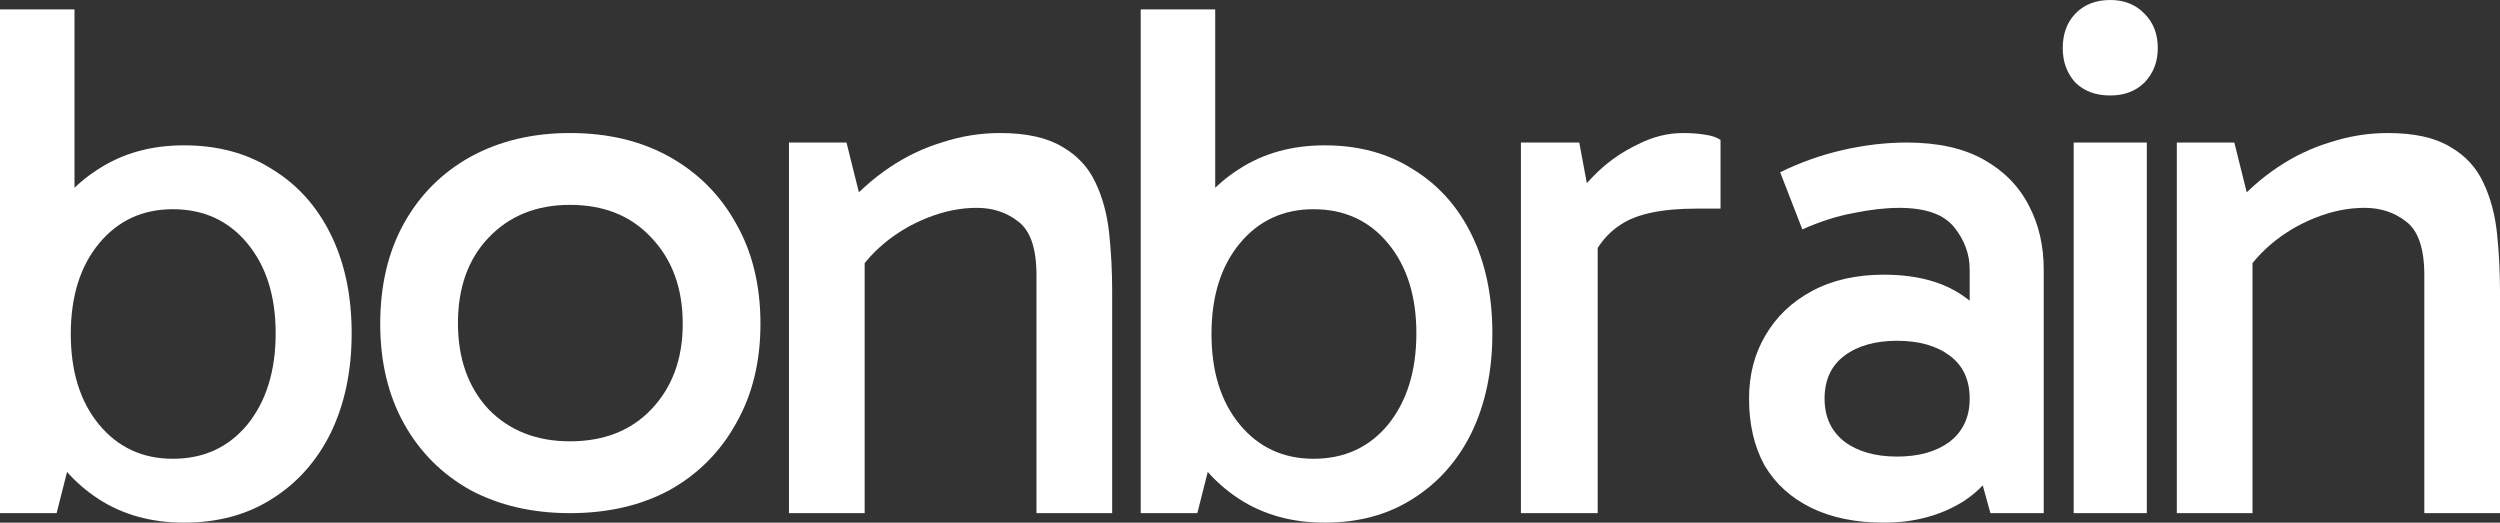
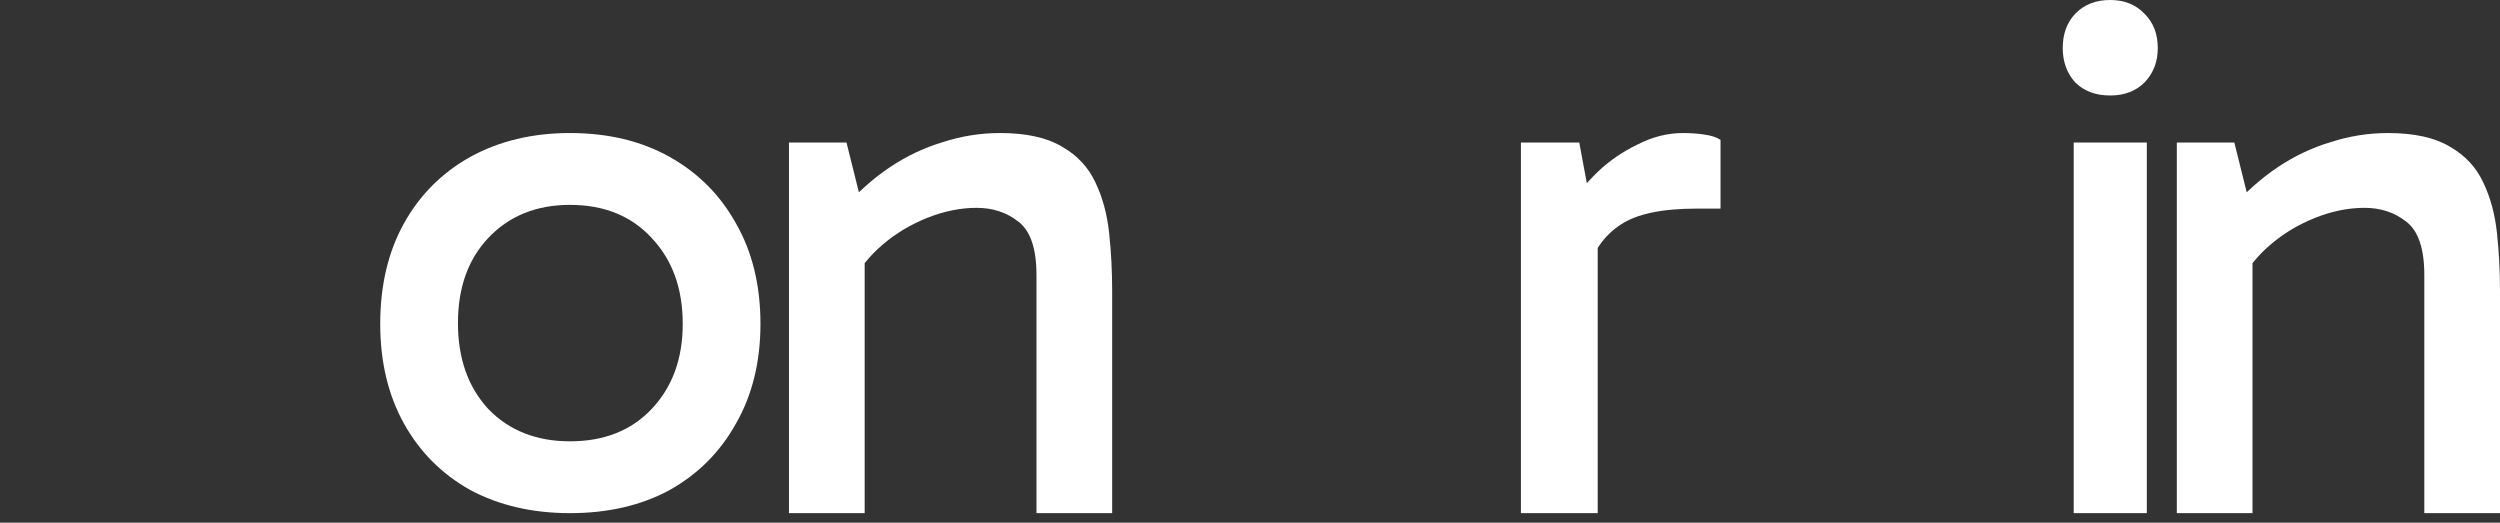
<svg xmlns="http://www.w3.org/2000/svg" width="574" height="120" viewBox="0 0 574 120" fill="none">
  <rect x="0" y="0" width="574" height="120" fill="#333333" stroke="none" />
  <path d="M492.91 117.818H476.122L476.122 32.727H492.91L492.91 117.818ZM473.604 11.046C473.604 7.81 474.555 5.188 476.458 3.18C478.472 1.06 481.158 0 484.516 0C487.762 0 490.392 1.06 492.407 3.18C494.421 5.188 495.429 7.81 495.429 11.046C495.429 14.169 494.421 16.791 492.407 18.911C490.392 20.919 487.762 21.924 484.516 21.924C481.158 21.924 478.472 20.919 476.458 18.911C474.555 16.791 473.604 14.169 473.604 11.046Z" fill="white" />
-   <path d="M432.52 120C426.06 120 420.507 118.864 415.861 116.591C411.214 114.318 407.644 111.079 405.151 106.875C402.771 102.557 401.581 97.443 401.581 91.534C401.581 86.079 402.828 81.25 405.321 77.045C407.814 72.727 411.384 69.318 416.031 66.818C420.677 64.318 426.174 63.068 432.52 63.068C440.453 63.068 446.8 64.886 451.559 68.523C456.433 72.045 459.833 76.932 461.759 83.182H452.239V61.875C452.239 58.352 451.049 55.114 448.67 52.159C446.29 49.205 442.096 47.727 436.09 47.727C432.917 47.727 429.404 48.125 425.55 48.92C421.81 49.602 417.901 50.852 413.821 52.67L408.721 39.545C413.367 37.273 418.184 35.568 423.17 34.432C428.157 33.295 433.03 32.727 437.79 32.727C444.93 32.727 450.823 34.034 455.469 36.648C460.116 39.261 463.572 42.784 465.839 47.216C468.106 51.534 469.239 56.42 469.239 61.875V117.818H456.999L452.749 102.443L461.759 99.886C459.719 106.591 456.093 111.648 450.88 115.057C445.666 118.352 439.547 120 432.52 120ZM435.58 104.829C440.567 104.829 444.59 103.693 447.65 101.42C450.71 99.034 452.239 95.739 452.239 91.534C452.239 87.216 450.71 83.92 447.65 81.648C444.59 79.375 440.567 78.239 435.58 78.239C430.594 78.239 426.57 79.375 423.51 81.648C420.451 83.92 418.921 87.216 418.921 91.534C418.921 95.739 420.451 99.034 423.51 101.42C426.57 103.693 430.594 104.829 435.58 104.829Z" fill="white" />
  <path d="M362.599 32.727L366.829 55.431V117.818H349.201V32.727H362.599ZM364.185 62.616L359.955 60.688V47.895L361.541 45.967C362.716 43.864 364.538 41.645 367.006 39.308C369.591 36.854 372.588 34.81 375.996 33.174C379.404 31.422 382.871 30.546 386.396 30.546C388.159 30.546 389.805 30.662 391.332 30.896C392.978 31.13 394.212 31.539 395.034 32.123V47.895H389.569C381.578 47.895 375.761 49.122 372.118 51.575C368.475 53.912 365.831 57.592 364.185 62.616Z" fill="white" />
  <path d="M229.634 30.546C235.658 30.546 240.408 31.597 243.884 33.7C247.36 35.686 249.908 38.432 251.53 41.937C253.152 45.325 254.195 49.18 254.658 53.503C255.122 57.826 255.354 62.265 255.354 66.822V117.818H237.975V63.141C237.975 57.066 236.585 52.977 233.804 50.874C231.14 48.771 227.954 47.72 224.246 47.72C220.539 47.72 216.774 48.479 212.951 49.998C209.127 51.517 205.71 53.561 202.697 56.132C199.685 58.702 197.368 61.564 195.746 64.719V54.905H198.527V117.818H181.148V32.727H194.356L198.005 47.369L193.661 47.895C196.905 44.156 200.438 41.002 204.261 38.432C208.085 35.861 212.14 33.934 216.426 32.648C220.713 31.247 225.115 30.546 229.634 30.546Z" fill="white" />
  <path d="M548.28 30.546C554.305 30.546 559.055 31.597 562.53 33.7C566.006 35.686 568.555 38.432 570.177 41.937C571.799 45.325 572.842 49.18 573.305 53.503C573.768 57.826 574 62.265 574 66.822V117.818H556.622V63.141C556.622 57.066 555.232 52.977 552.451 50.874C549.786 48.771 546.6 47.72 542.893 47.72C539.186 47.72 535.42 48.479 531.597 49.998C527.774 51.517 524.356 53.561 521.344 56.132C518.332 58.702 516.015 61.564 514.393 64.719V54.905H517.173V117.818H499.795V32.727H513.002L516.652 47.369L512.307 47.895C515.551 44.156 519.085 41.002 522.908 38.432C526.731 35.861 530.786 33.934 535.073 32.648C539.359 31.247 543.762 30.546 548.28 30.546Z" fill="white" />
  <path d="M130.863 117.818C122.232 117.818 114.593 116.043 107.945 112.493C101.413 108.828 96.34 103.731 92.724 97.203C89.108 90.674 87.3 83.058 87.3 74.354C87.3 65.535 89.108 57.861 92.724 51.333C96.34 44.805 101.413 39.708 107.945 36.043C114.593 32.378 122.232 30.546 130.863 30.546C139.611 30.546 147.25 32.378 153.782 36.043C160.313 39.708 165.387 44.805 169.002 51.333C172.735 57.861 174.601 65.535 174.601 74.354C174.601 83.058 172.735 90.674 169.002 97.203C165.387 103.731 160.313 108.828 153.782 112.493C147.25 116.043 139.611 117.818 130.863 117.818ZM130.863 101.326C138.678 101.326 144.918 98.863 149.583 93.939C154.365 88.899 156.756 82.371 156.756 74.354C156.756 66.222 154.365 59.636 149.583 54.597C144.918 49.558 138.678 47.038 130.863 47.038C123.165 47.038 116.925 49.558 112.144 54.597C107.478 59.522 105.145 66.05 105.145 74.182C105.145 82.314 107.478 88.899 112.144 93.939C116.925 98.863 123.165 101.326 130.863 101.326Z" fill="white" />
-   <path d="M42.252 120C34.725 120 28.168 118.181 22.58 114.543C16.992 110.905 12.601 105.846 9.408 99.366C6.329 92.772 4.79 85.155 4.79 76.515C4.79 67.874 6.329 60.314 9.408 53.834C12.601 47.354 16.992 42.352 22.58 38.827C28.168 35.189 34.725 33.37 42.252 33.37C50.006 33.37 56.735 35.189 62.437 38.827C68.253 42.352 72.757 47.354 75.95 53.834C79.144 60.314 80.74 67.874 80.74 76.515C80.74 85.155 79.144 92.772 75.95 99.366C72.757 105.846 68.253 110.905 62.437 114.543C56.735 118.181 50.006 120 42.252 120ZM0 117.818V2.163H17.106V54.175H15.395V101.583H17.106L13.001 117.818H0ZM39.686 105.334C46.756 105.334 52.458 102.72 56.792 97.49C61.125 92.147 63.292 85.155 63.292 76.515C63.292 67.988 61.125 61.11 56.792 55.88C52.458 50.651 46.756 48.036 39.686 48.036C32.729 48.036 27.084 50.651 22.751 55.88C18.417 61.11 16.251 68.045 16.251 76.685C16.251 85.325 18.417 92.26 22.751 97.49C27.084 102.72 32.729 105.334 39.686 105.334Z" fill="white" />
-   <path d="M304.159 120C296.632 120 290.075 118.181 284.487 114.543C278.899 110.905 274.509 105.846 271.316 99.366C268.237 92.772 266.697 85.155 266.697 76.515C266.697 67.874 268.237 60.314 271.316 53.834C274.509 47.354 278.899 42.352 284.487 38.827C290.075 35.189 296.632 33.37 304.159 33.37C311.914 33.37 318.642 35.189 324.344 38.827C330.16 42.352 334.665 47.354 337.858 53.834C341.051 60.314 342.647 67.874 342.647 76.515C342.647 85.155 341.051 92.772 337.858 99.366C334.665 105.846 330.16 110.905 324.344 114.543C318.642 118.181 311.914 120 304.159 120ZM261.907 117.818V2.163H279.013V54.175H277.303V101.583H279.013L274.908 117.818H261.907ZM301.593 105.334C308.664 105.334 314.366 102.72 318.699 97.49C323.033 92.147 325.199 85.155 325.199 76.515C325.199 67.988 323.033 61.11 318.699 55.88C314.366 50.651 308.664 48.036 301.593 48.036C294.637 48.036 288.992 50.651 284.658 55.88C280.325 61.11 278.158 68.045 278.158 76.685C278.158 85.325 280.325 92.26 284.658 97.49C288.992 102.72 294.637 105.334 301.593 105.334Z" fill="white" />
</svg>